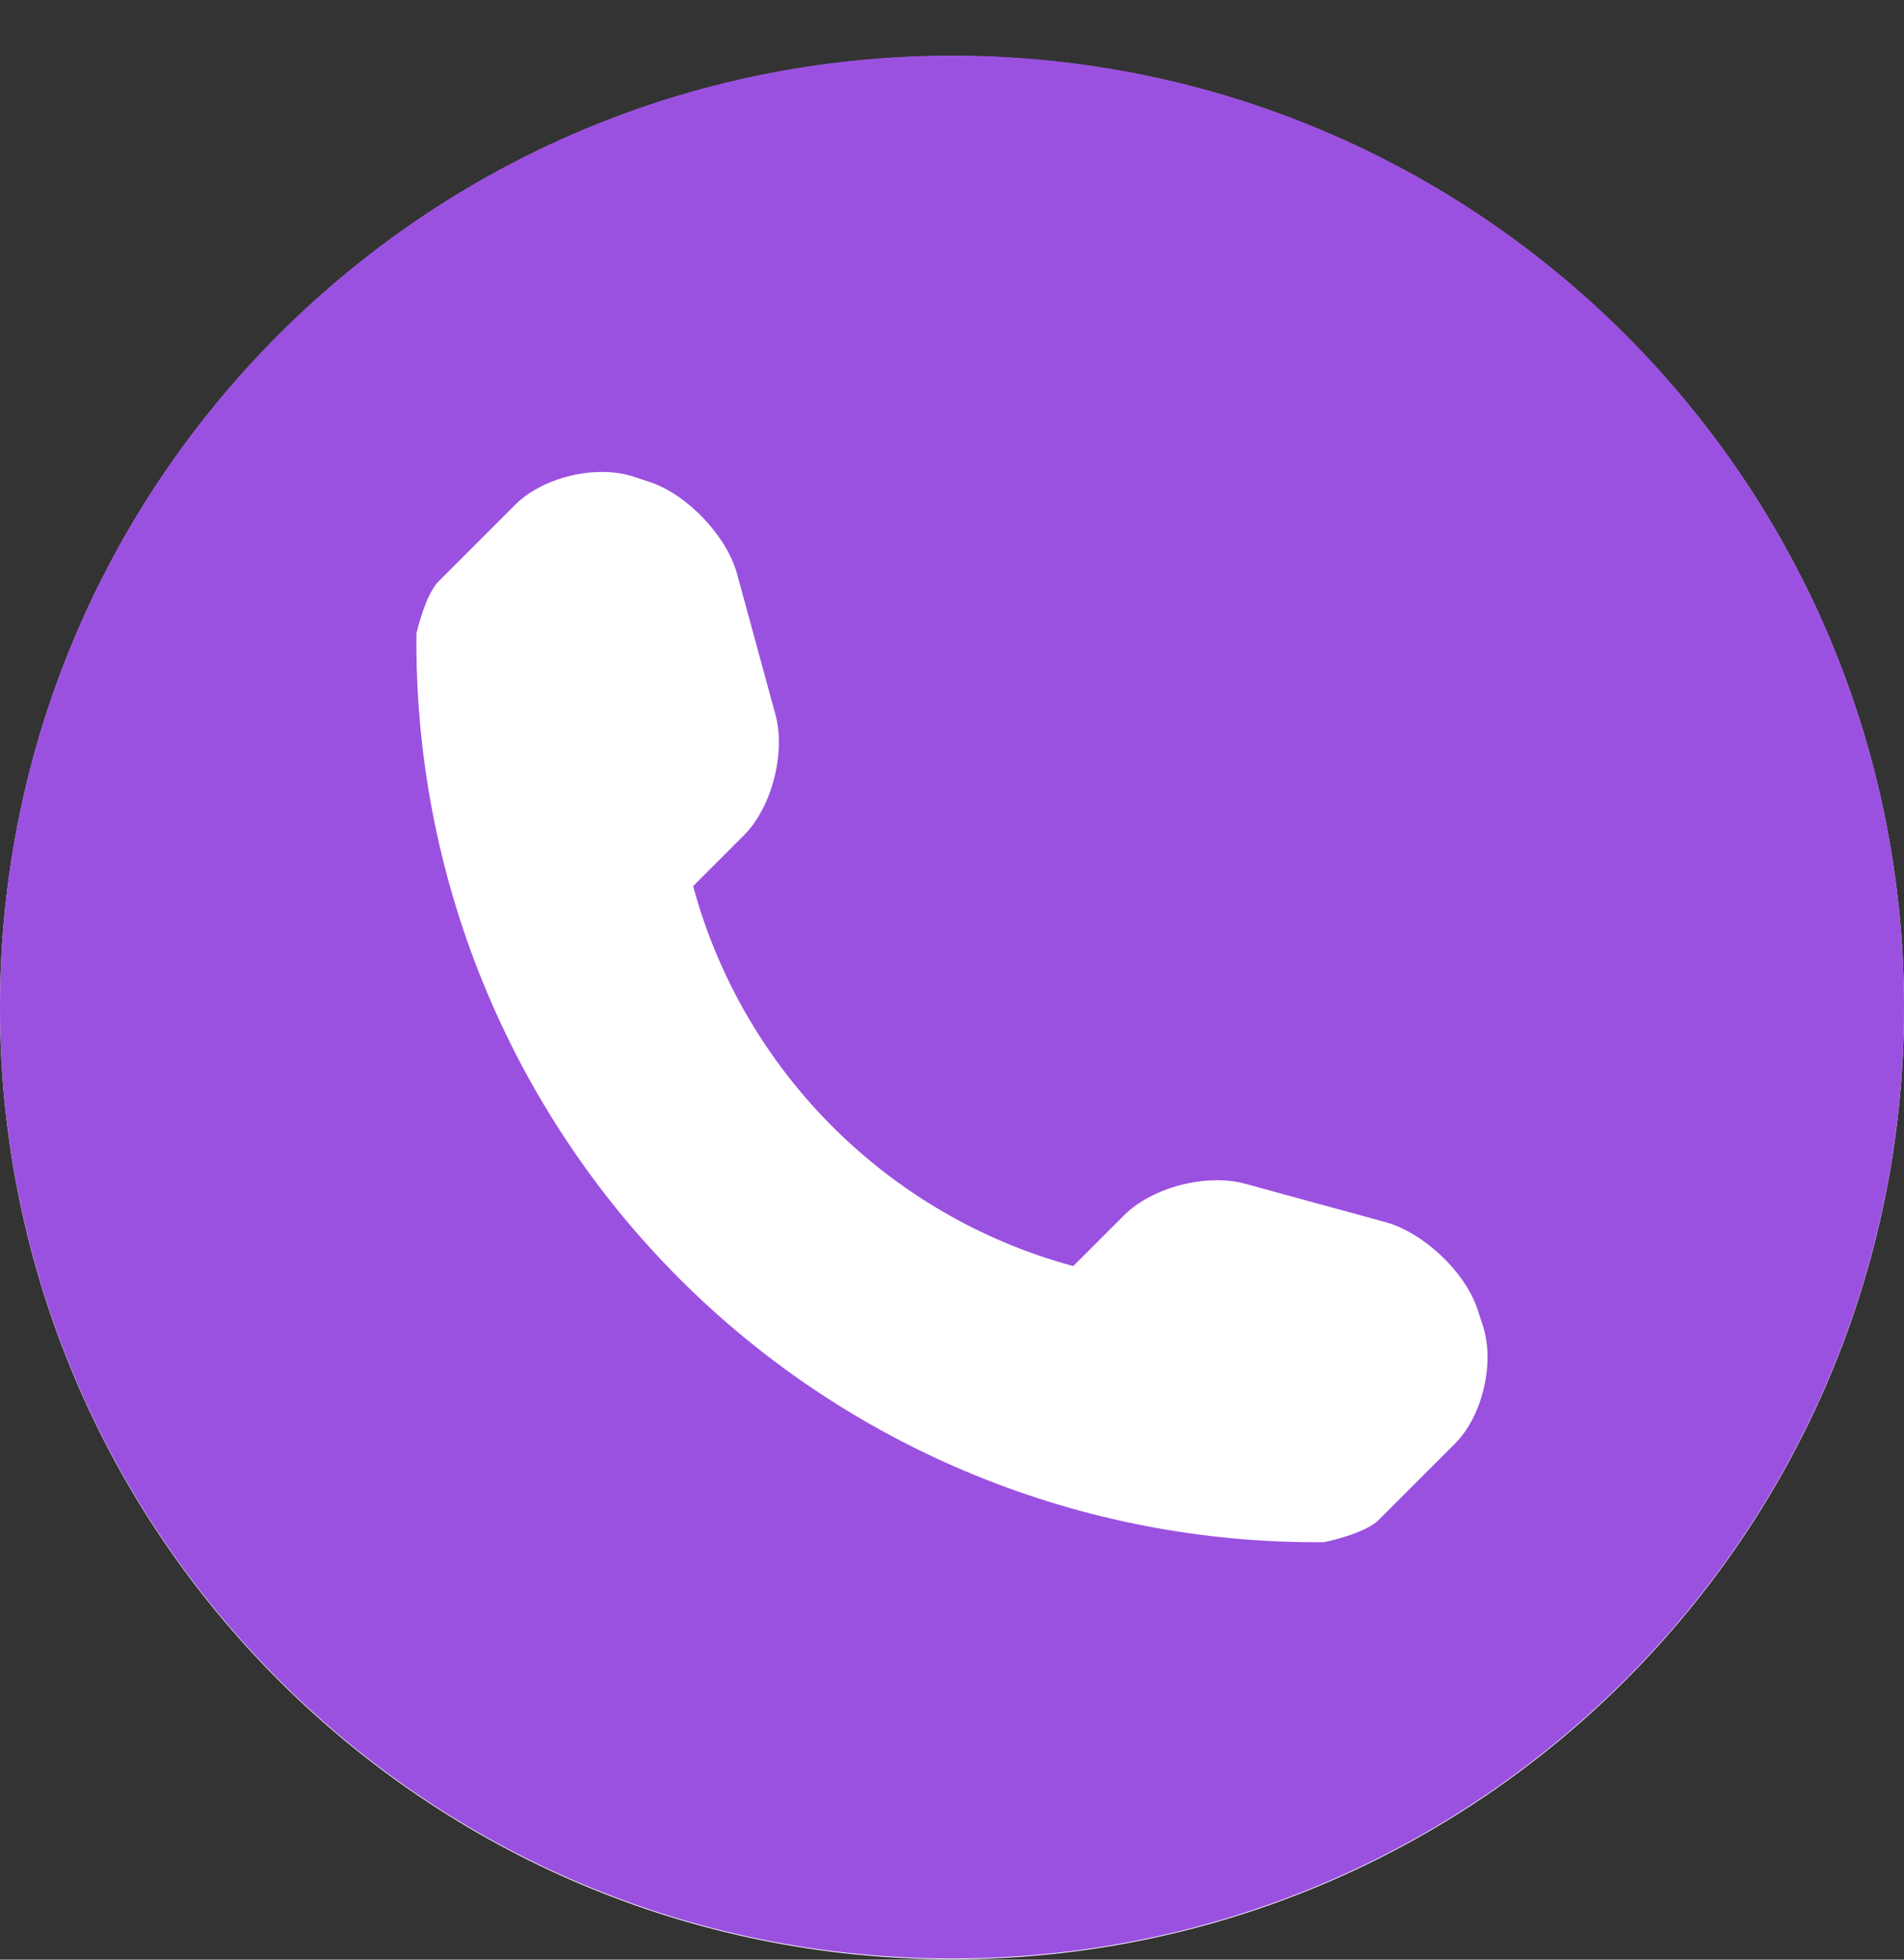
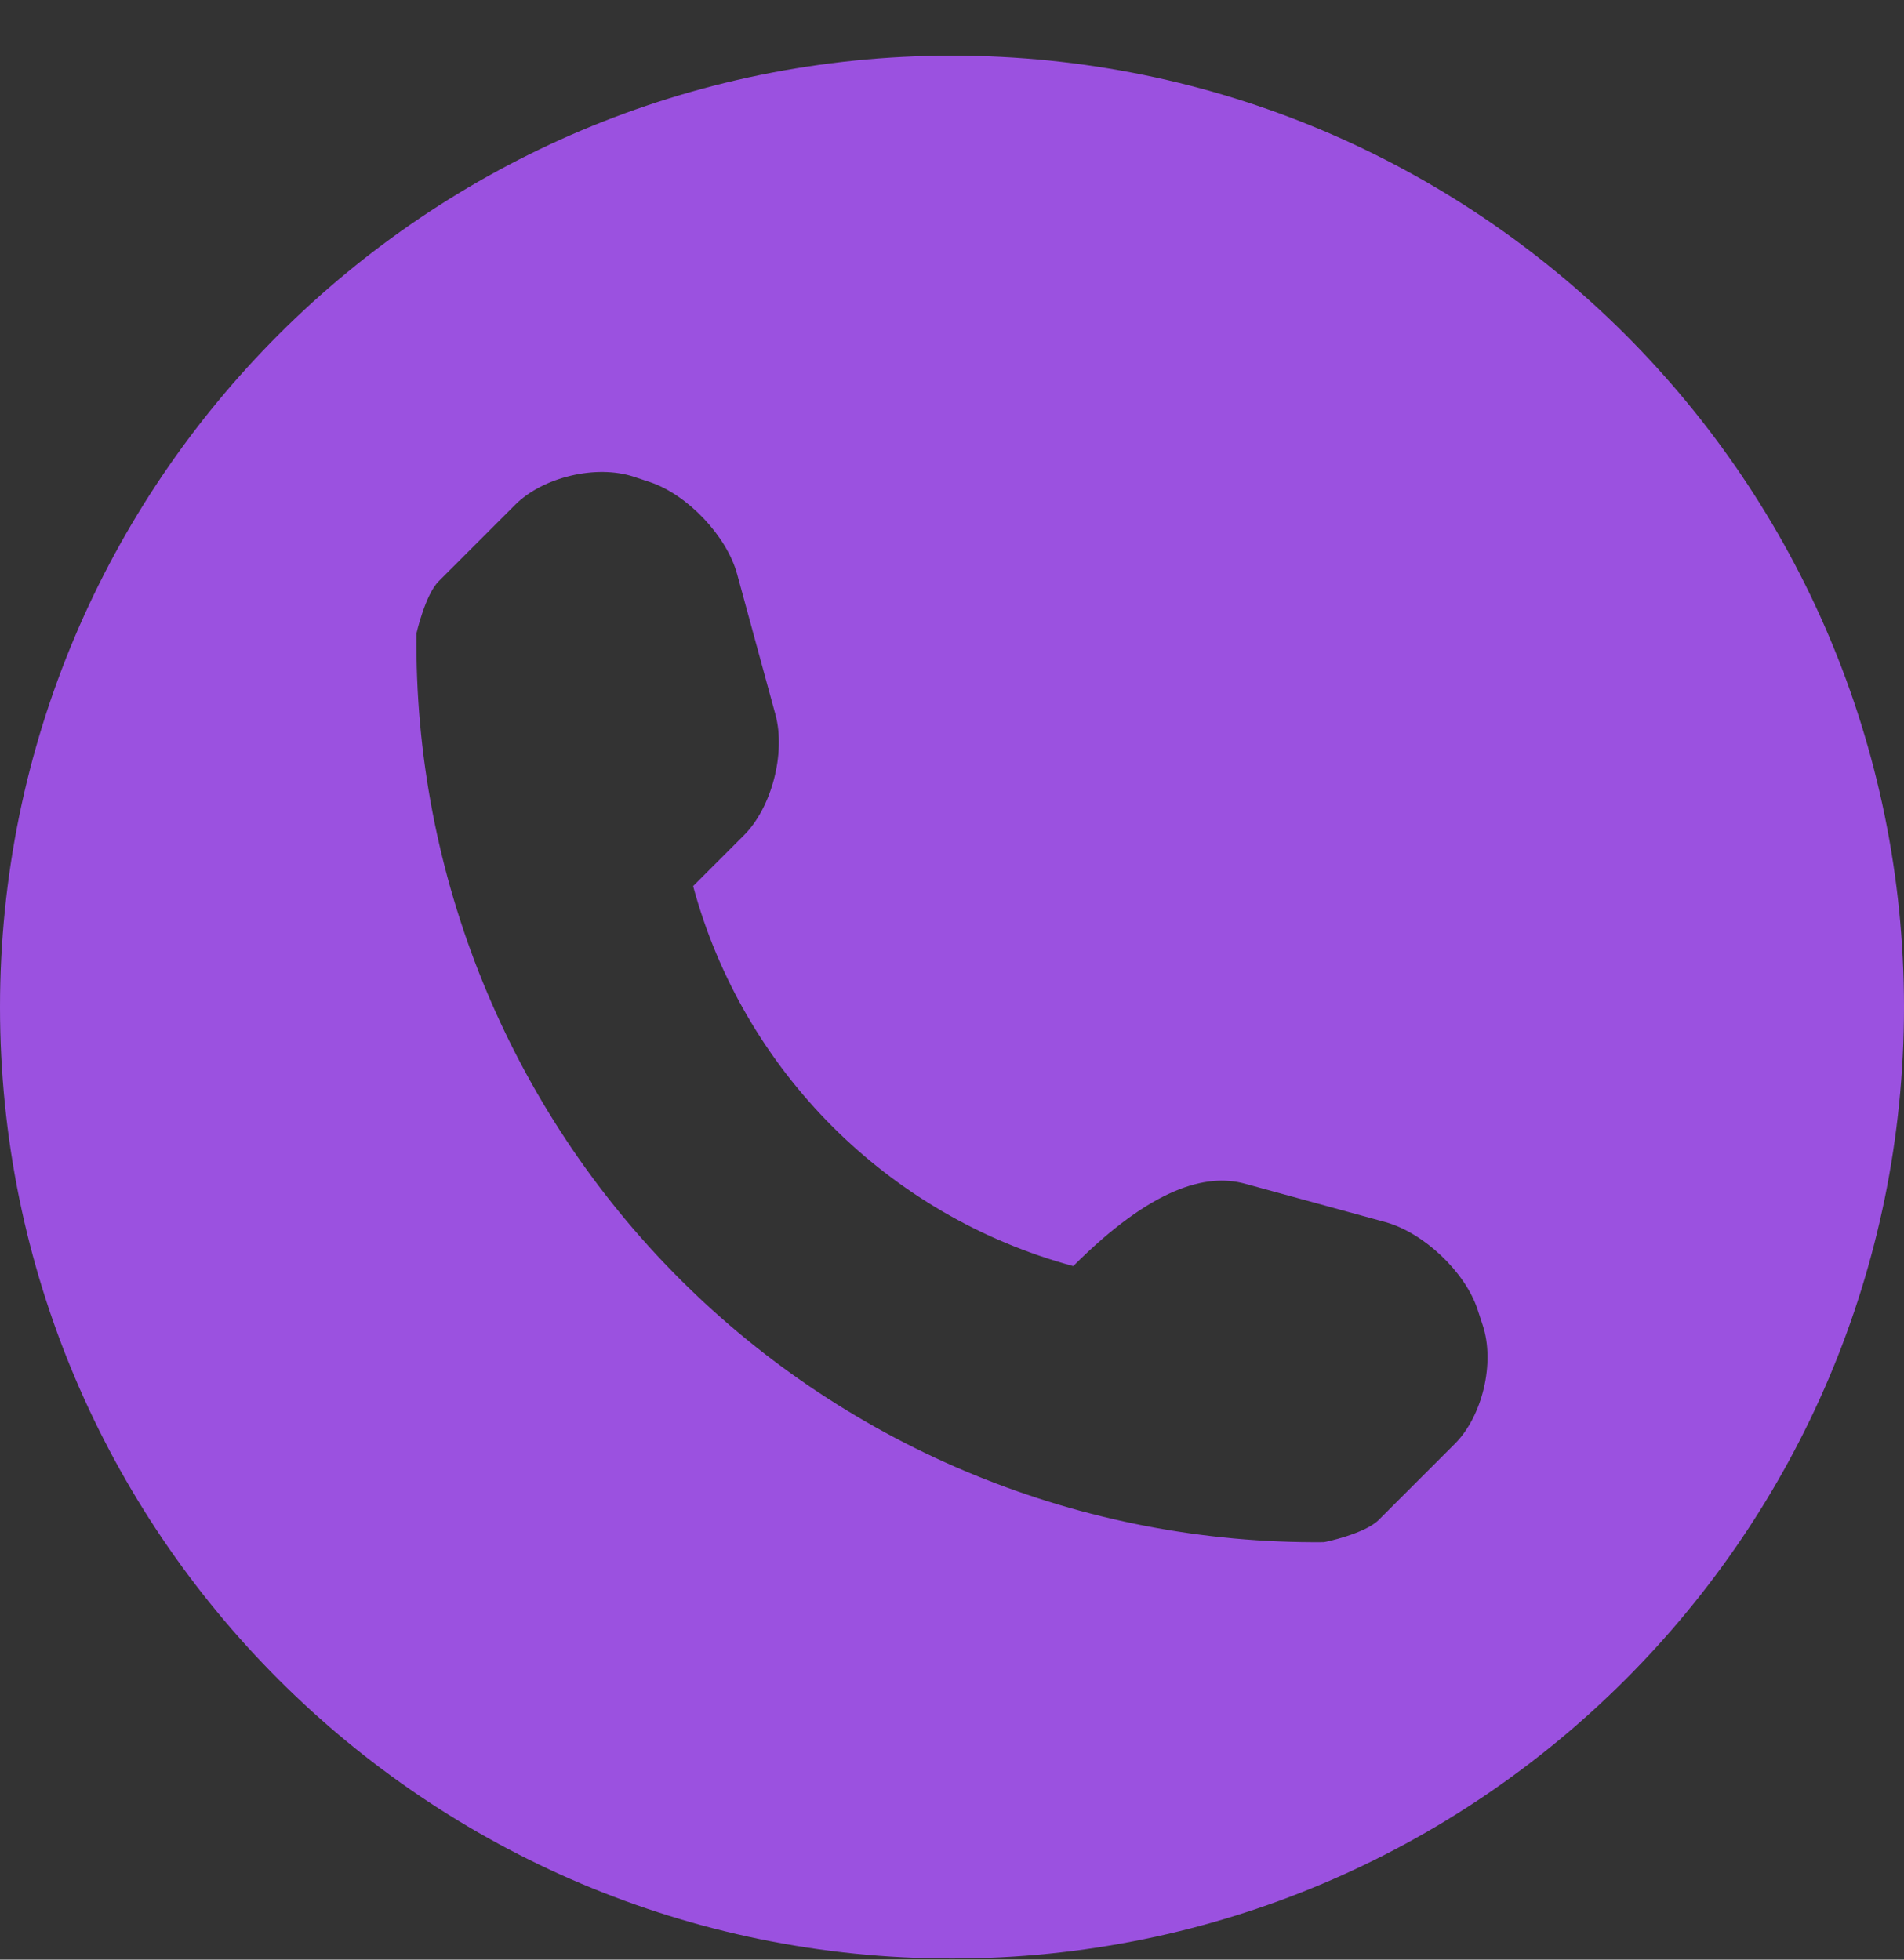
<svg xmlns="http://www.w3.org/2000/svg" width="34" height="35" viewBox="0 0 34 35" fill="none">
  <rect x="0" y="0" width="34" height="35" fill="#333333" stroke="none" />
-   <path d="M34 17.997C34 27.384 26.389 34.994 17 34.994C7.611 34.994 0 27.384 0 17.997C0 8.61 7.611 1 17 1C26.389 1 34 8.61 34 17.997Z" fill="white" />
-   <path d="M17 0.994C7.612 0.994 0 8.603 0 17.987C0 27.371 7.612 34.98 17 34.98C26.388 34.98 34 27.371 34 17.987C34 8.603 26.388 0.994 17 0.994ZM25.977 25.789L24.616 27.15C24.373 27.392 23.661 27.544 23.639 27.544C19.332 27.581 15.186 25.89 12.14 22.845C9.085 19.79 7.392 15.631 7.437 11.312C7.437 11.312 7.593 10.619 7.836 10.379L9.197 9.018C9.695 8.518 10.652 8.292 11.322 8.516L11.608 8.611C12.277 8.835 12.978 9.574 13.163 10.254L13.848 12.766C14.032 13.449 13.783 14.42 13.285 14.918L12.377 15.826C13.269 19.128 15.861 21.719 19.165 22.613L20.073 21.705C20.574 21.204 21.544 20.956 22.226 21.14L24.738 21.827C25.419 22.014 26.158 22.711 26.382 23.379L26.477 23.669C26.699 24.337 26.475 25.293 25.977 25.789Z" fill="url(#paint0_linear_181_832)" />
+   <path d="M17 0.994C7.612 0.994 0 8.603 0 17.987C0 27.371 7.612 34.98 17 34.98C26.388 34.98 34 27.371 34 17.987C34 8.603 26.388 0.994 17 0.994ZM25.977 25.789L24.616 27.15C24.373 27.392 23.661 27.544 23.639 27.544C19.332 27.581 15.186 25.89 12.14 22.845C9.085 19.79 7.392 15.631 7.437 11.312C7.437 11.312 7.593 10.619 7.836 10.379L9.197 9.018C9.695 8.518 10.652 8.292 11.322 8.516L11.608 8.611C12.277 8.835 12.978 9.574 13.163 10.254L13.848 12.766C14.032 13.449 13.783 14.42 13.285 14.918L12.377 15.826C13.269 19.128 15.861 21.719 19.165 22.613C20.574 21.204 21.544 20.956 22.226 21.14L24.738 21.827C25.419 22.014 26.158 22.711 26.382 23.379L26.477 23.669C26.699 24.337 26.475 25.293 25.977 25.789Z" fill="url(#paint0_linear_181_832)" />
  <defs>
    <linearGradient id="paint0_linear_181_832" x1="-3.1194e-07" y1="17.987" x2="34" y2="17.987" gradientUnits="userSpaceOnUse">
      <stop offset="1" stop-color="#9B51E0" />
    </linearGradient>
  </defs>
</svg>